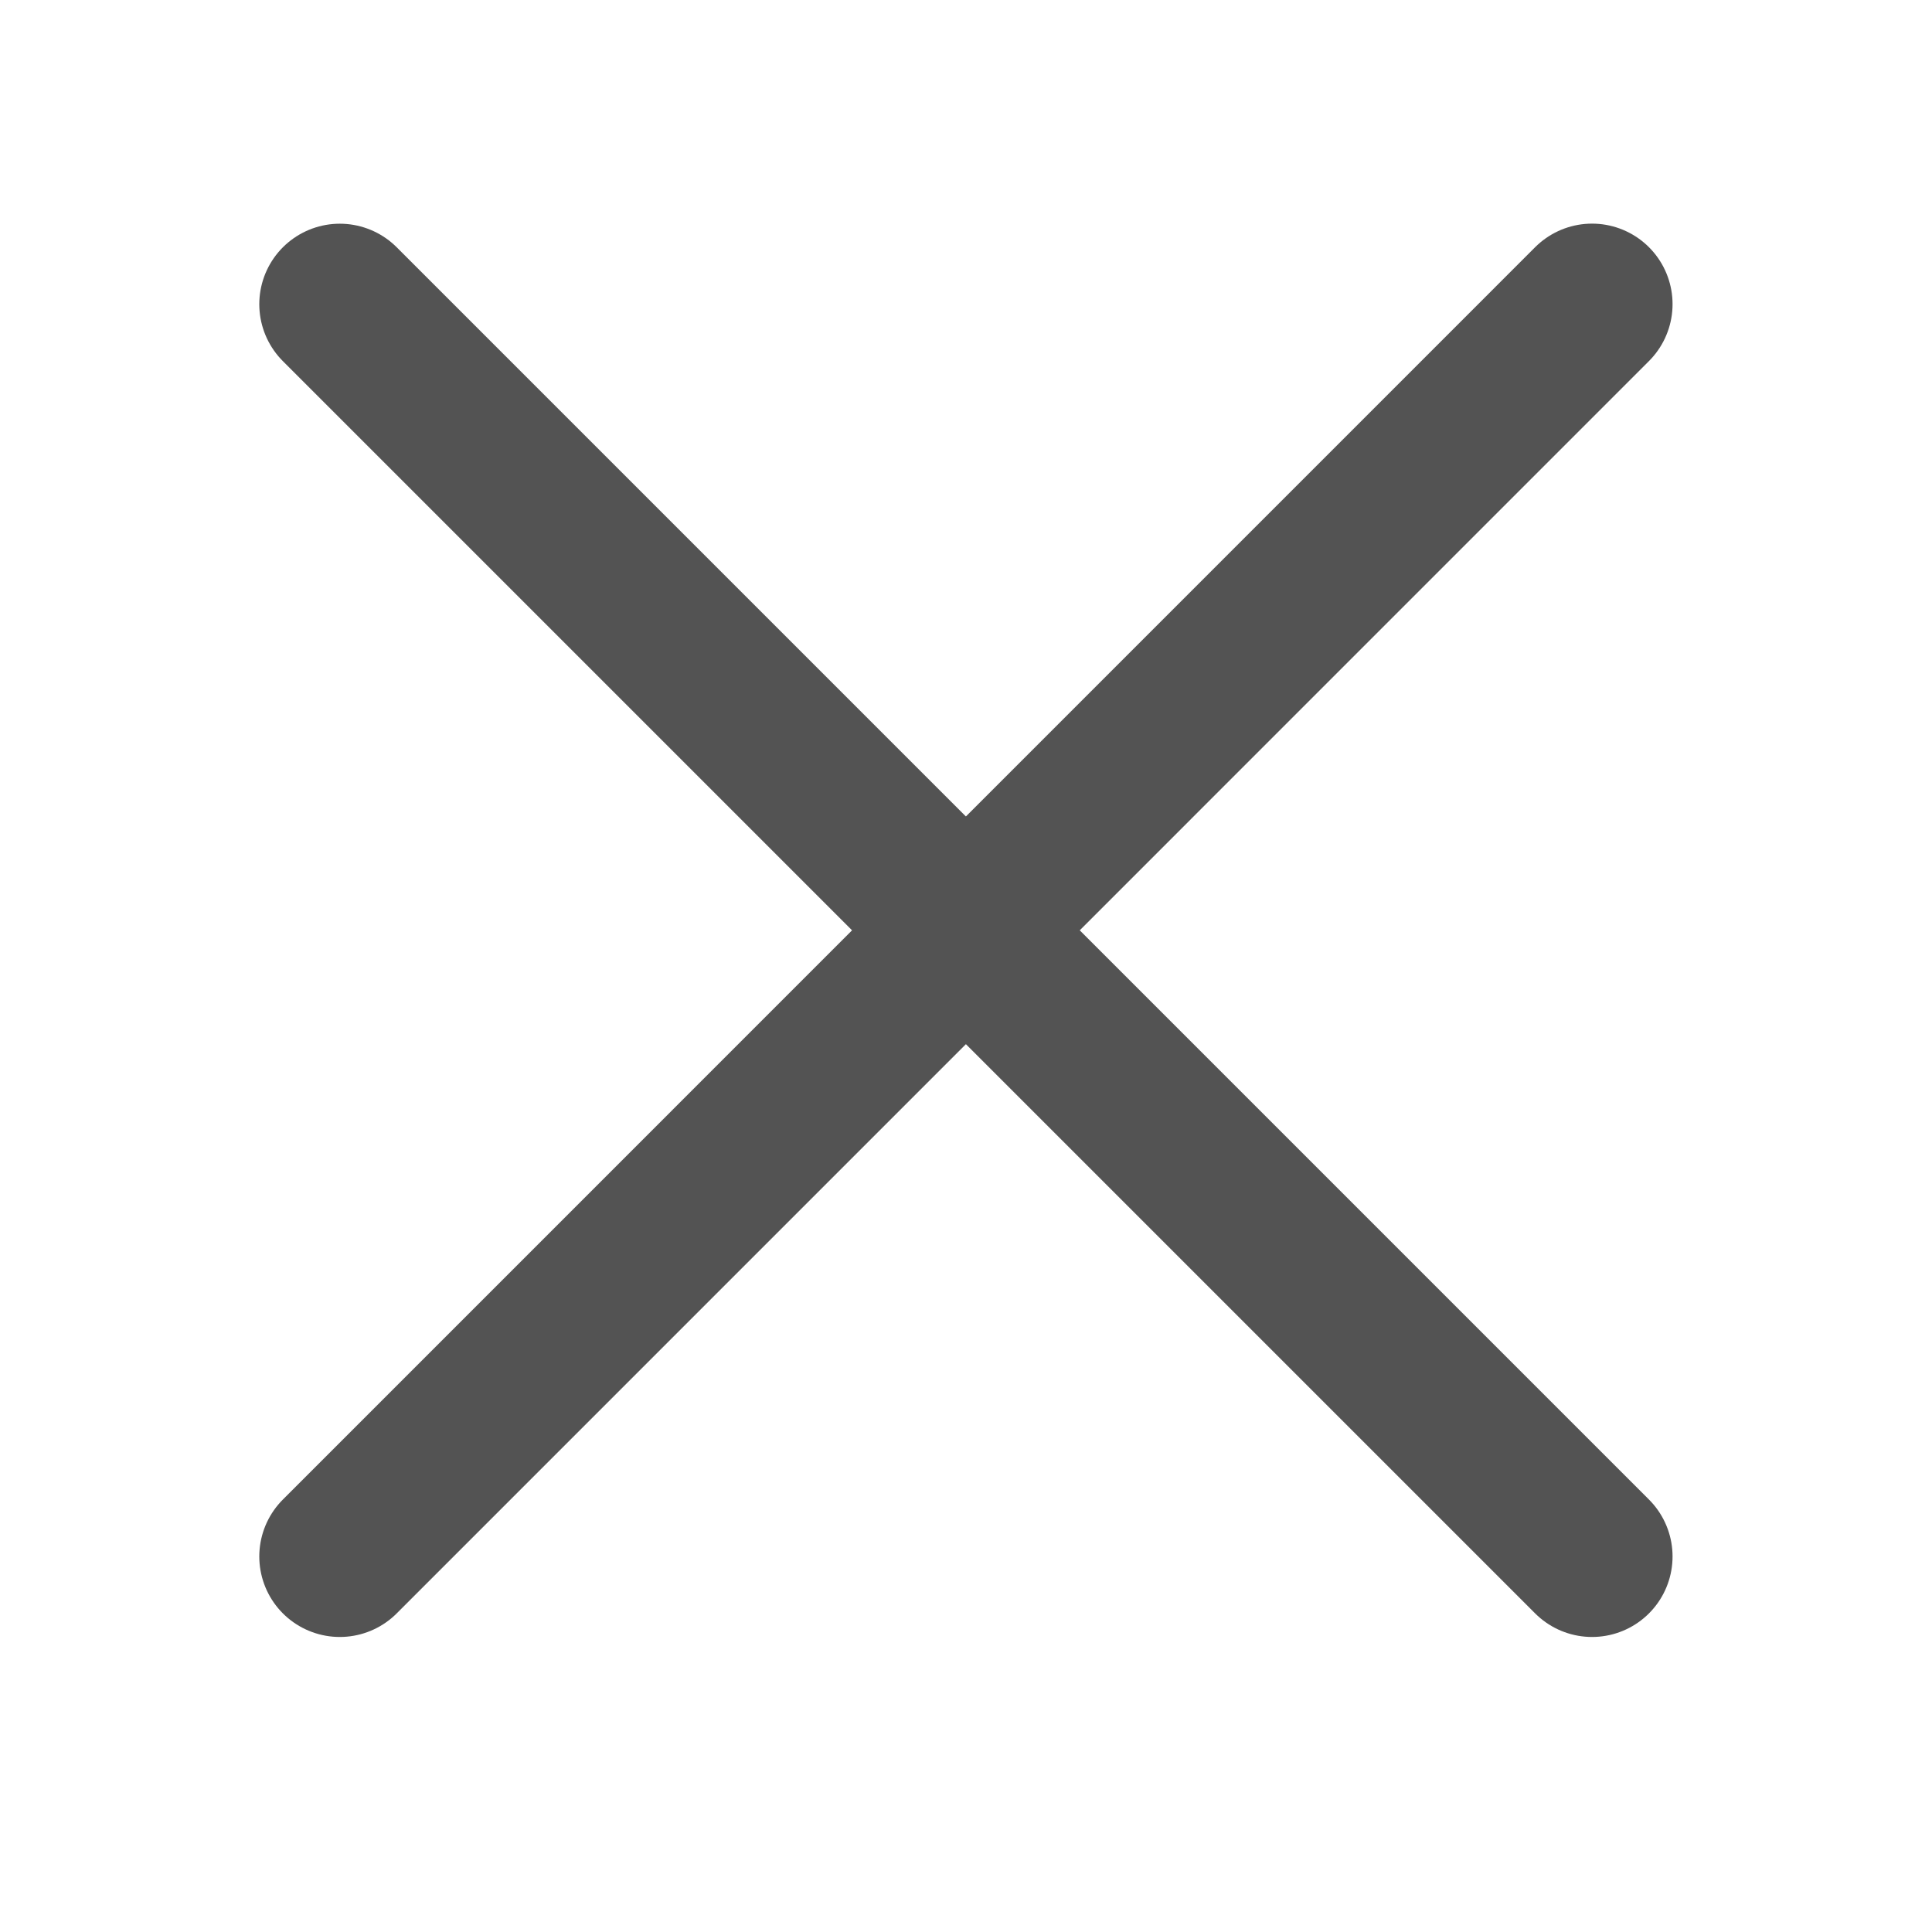
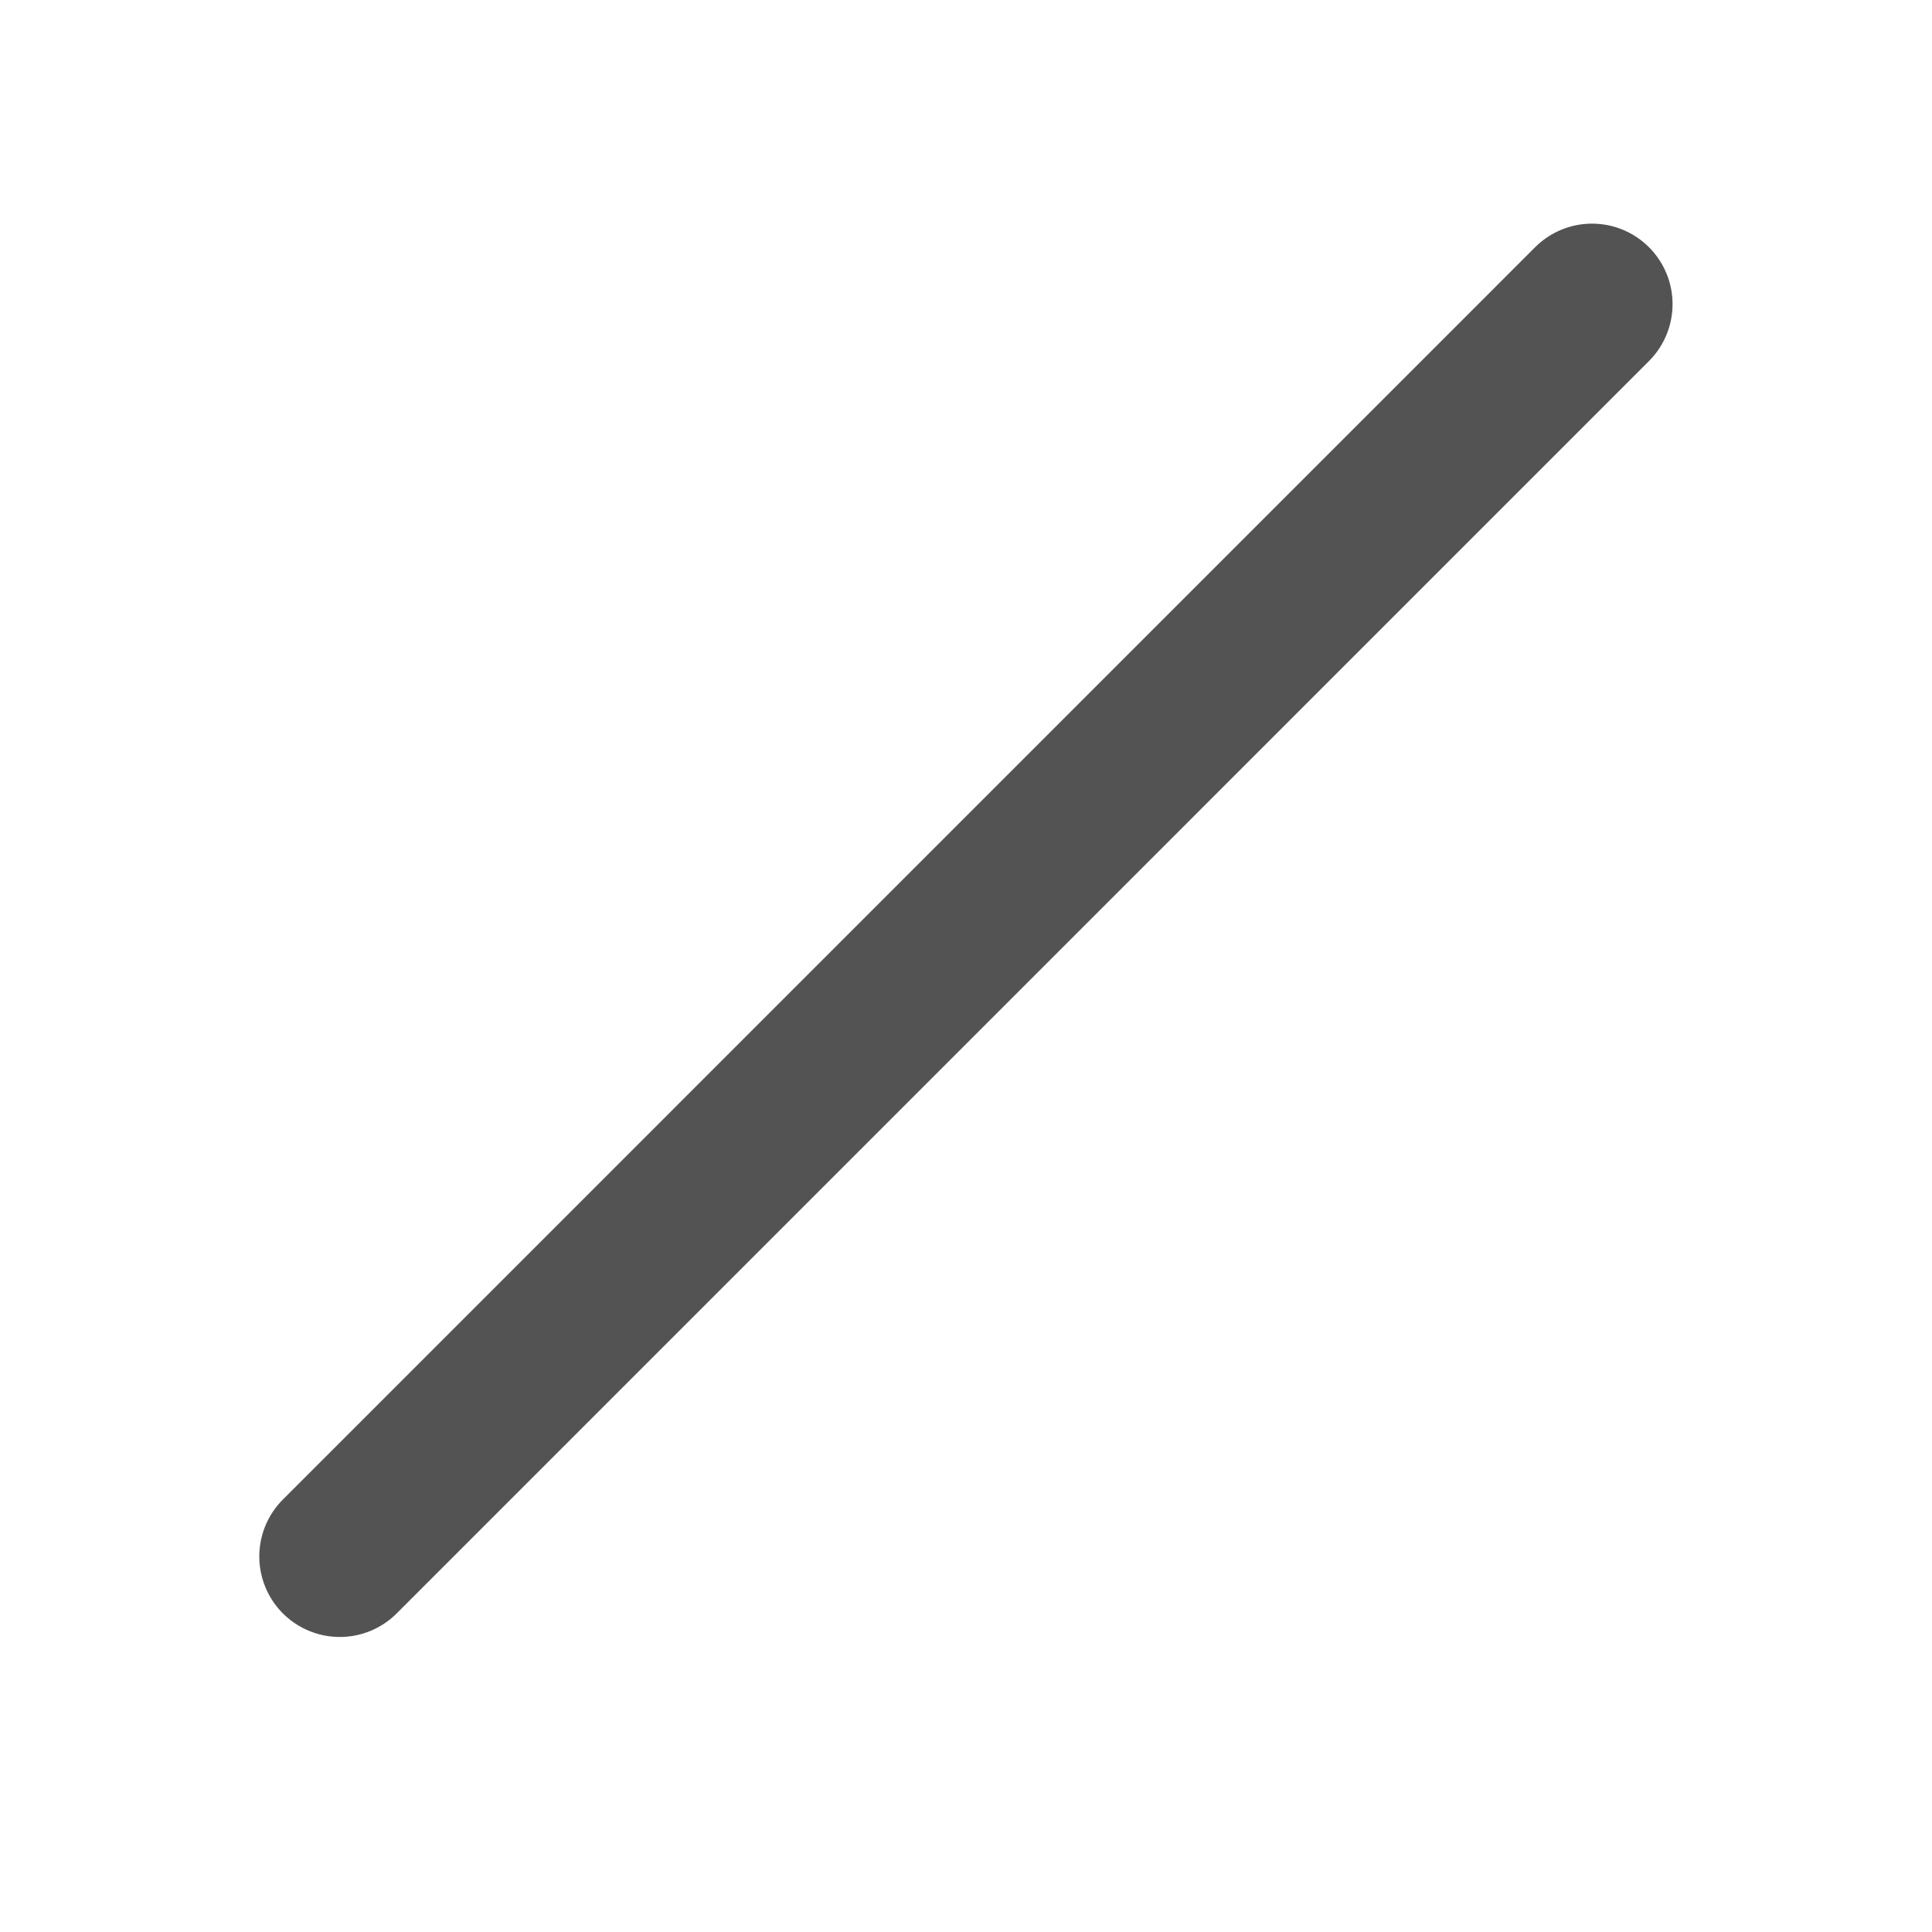
<svg xmlns="http://www.w3.org/2000/svg" width="24" height="24" viewBox="0 0 24 24" fill="none">
  <path d="M19.777 3.778L4.221 19.335" stroke="#535353" stroke-width="2" stroke-linecap="round" />
-   <path d="M19.777 19.335L4.221 3.779" stroke="#535353" stroke-width="2" stroke-linecap="round" />
</svg>